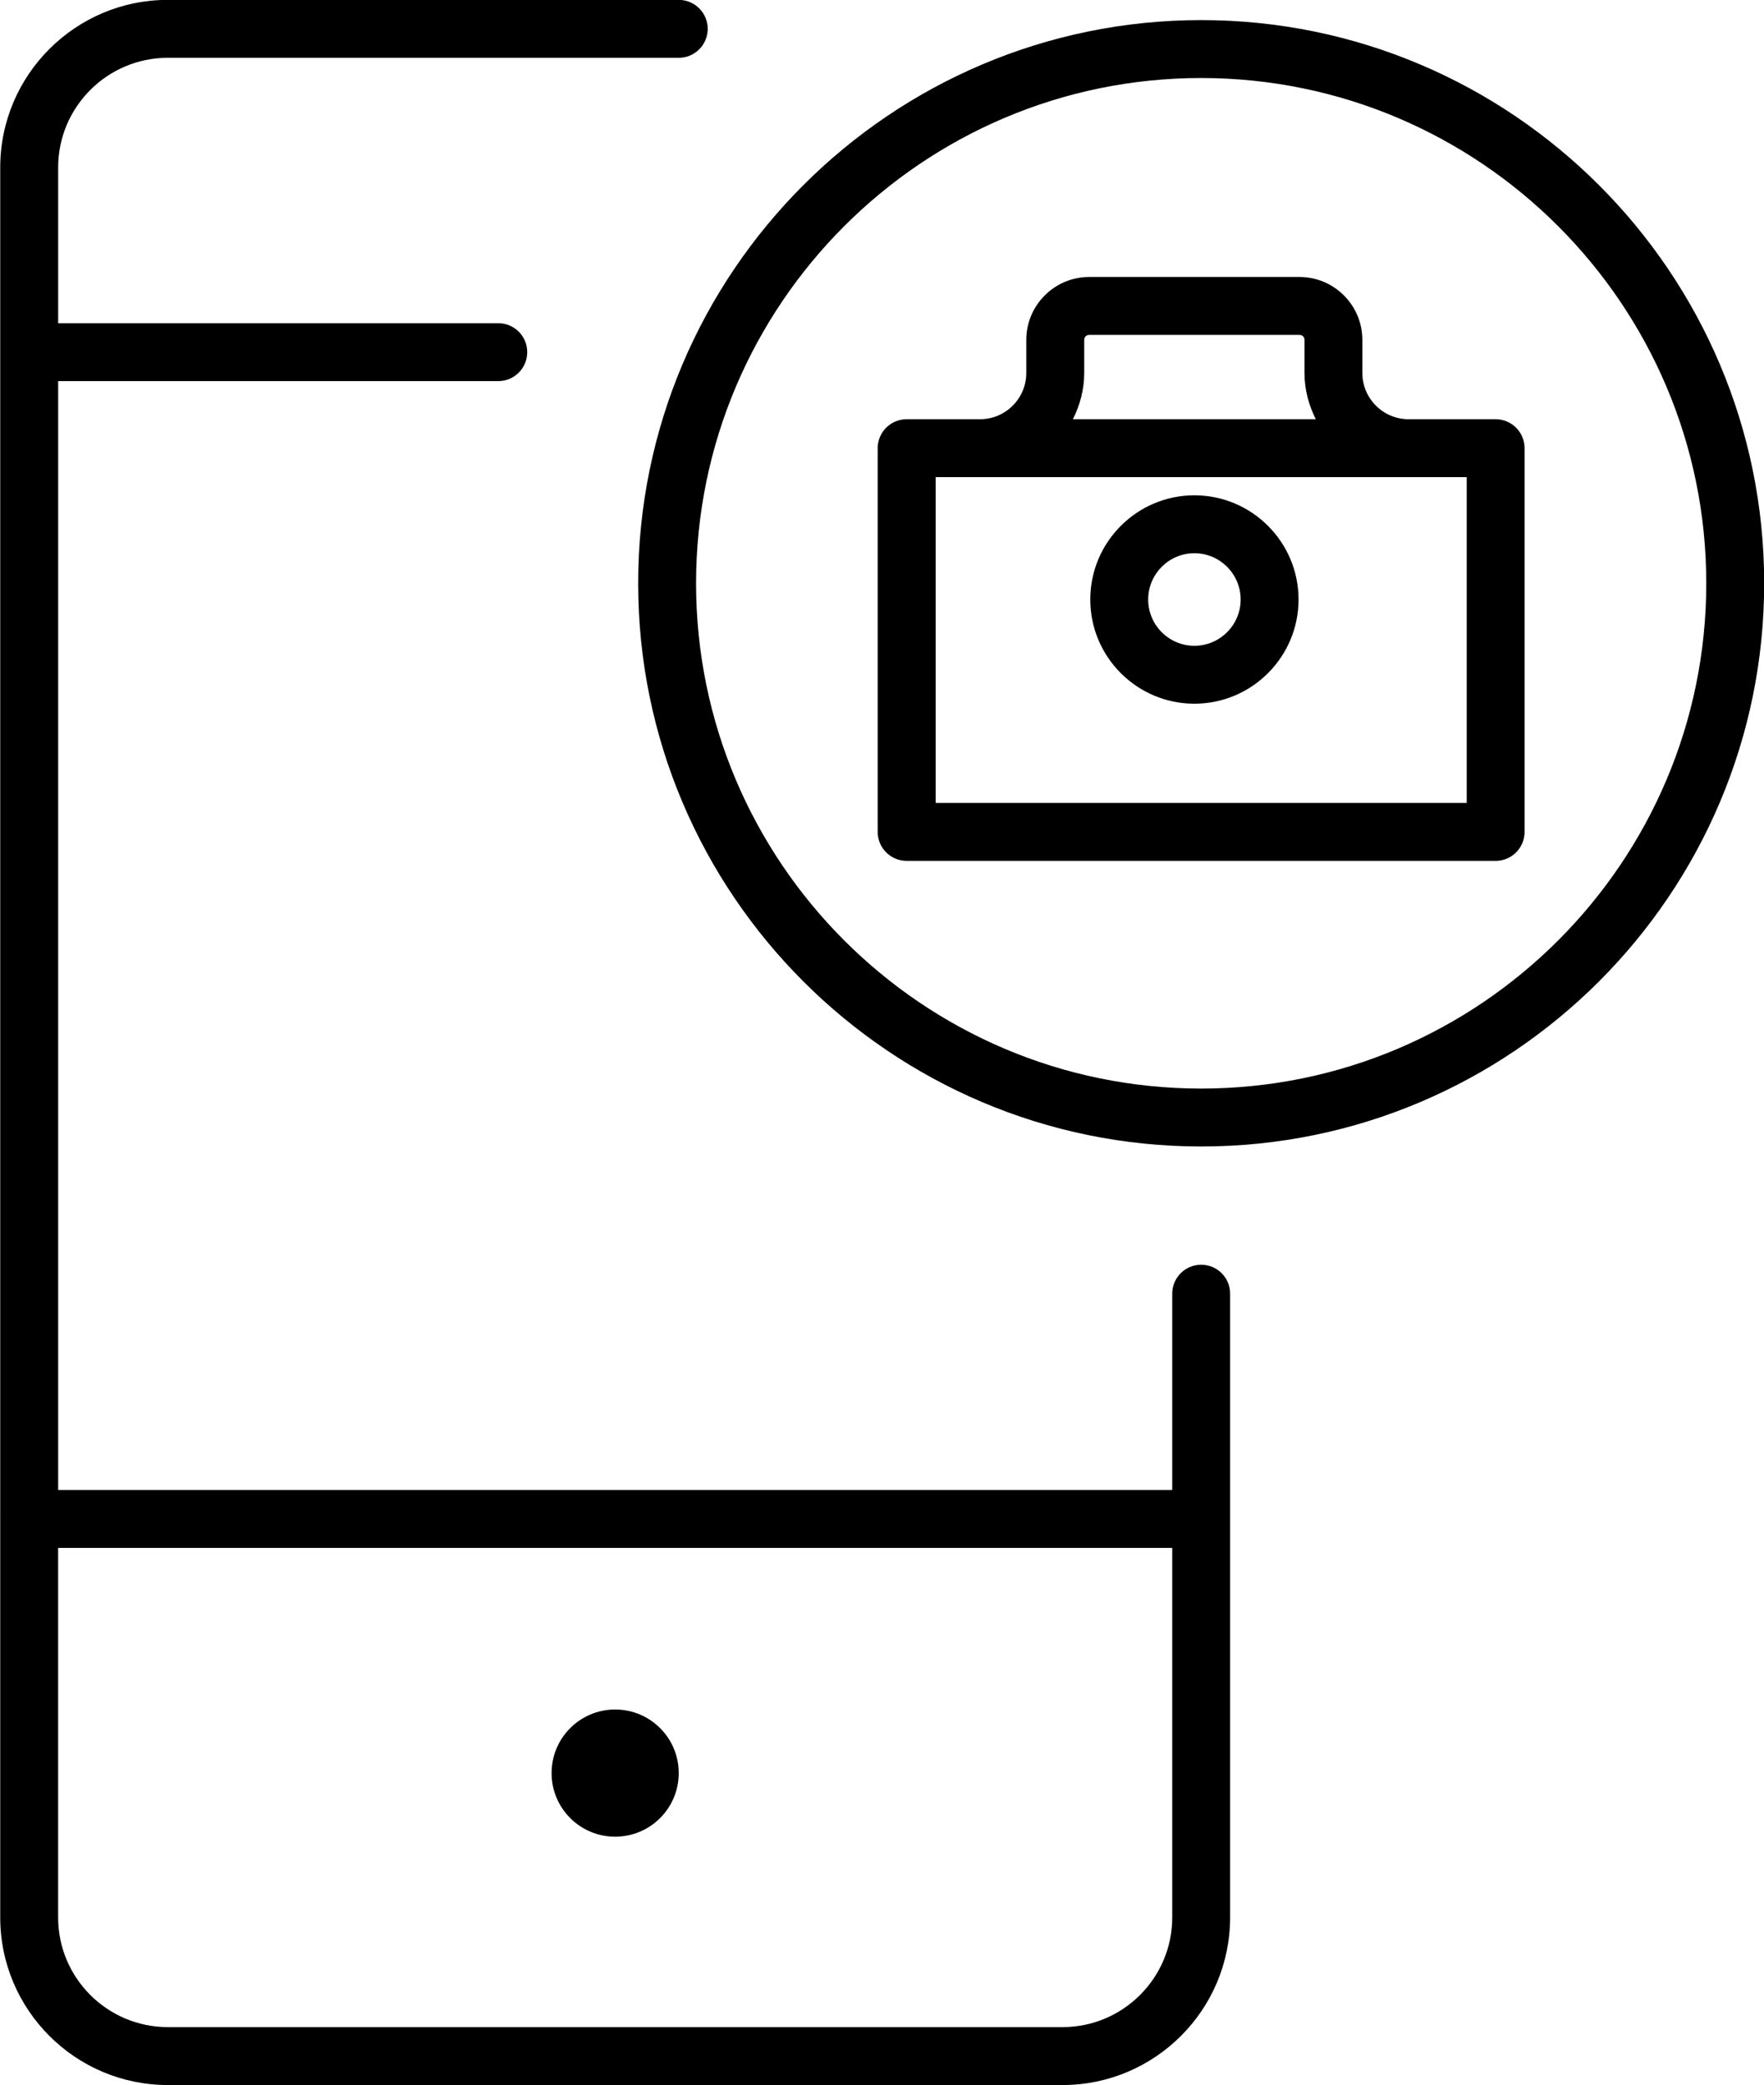
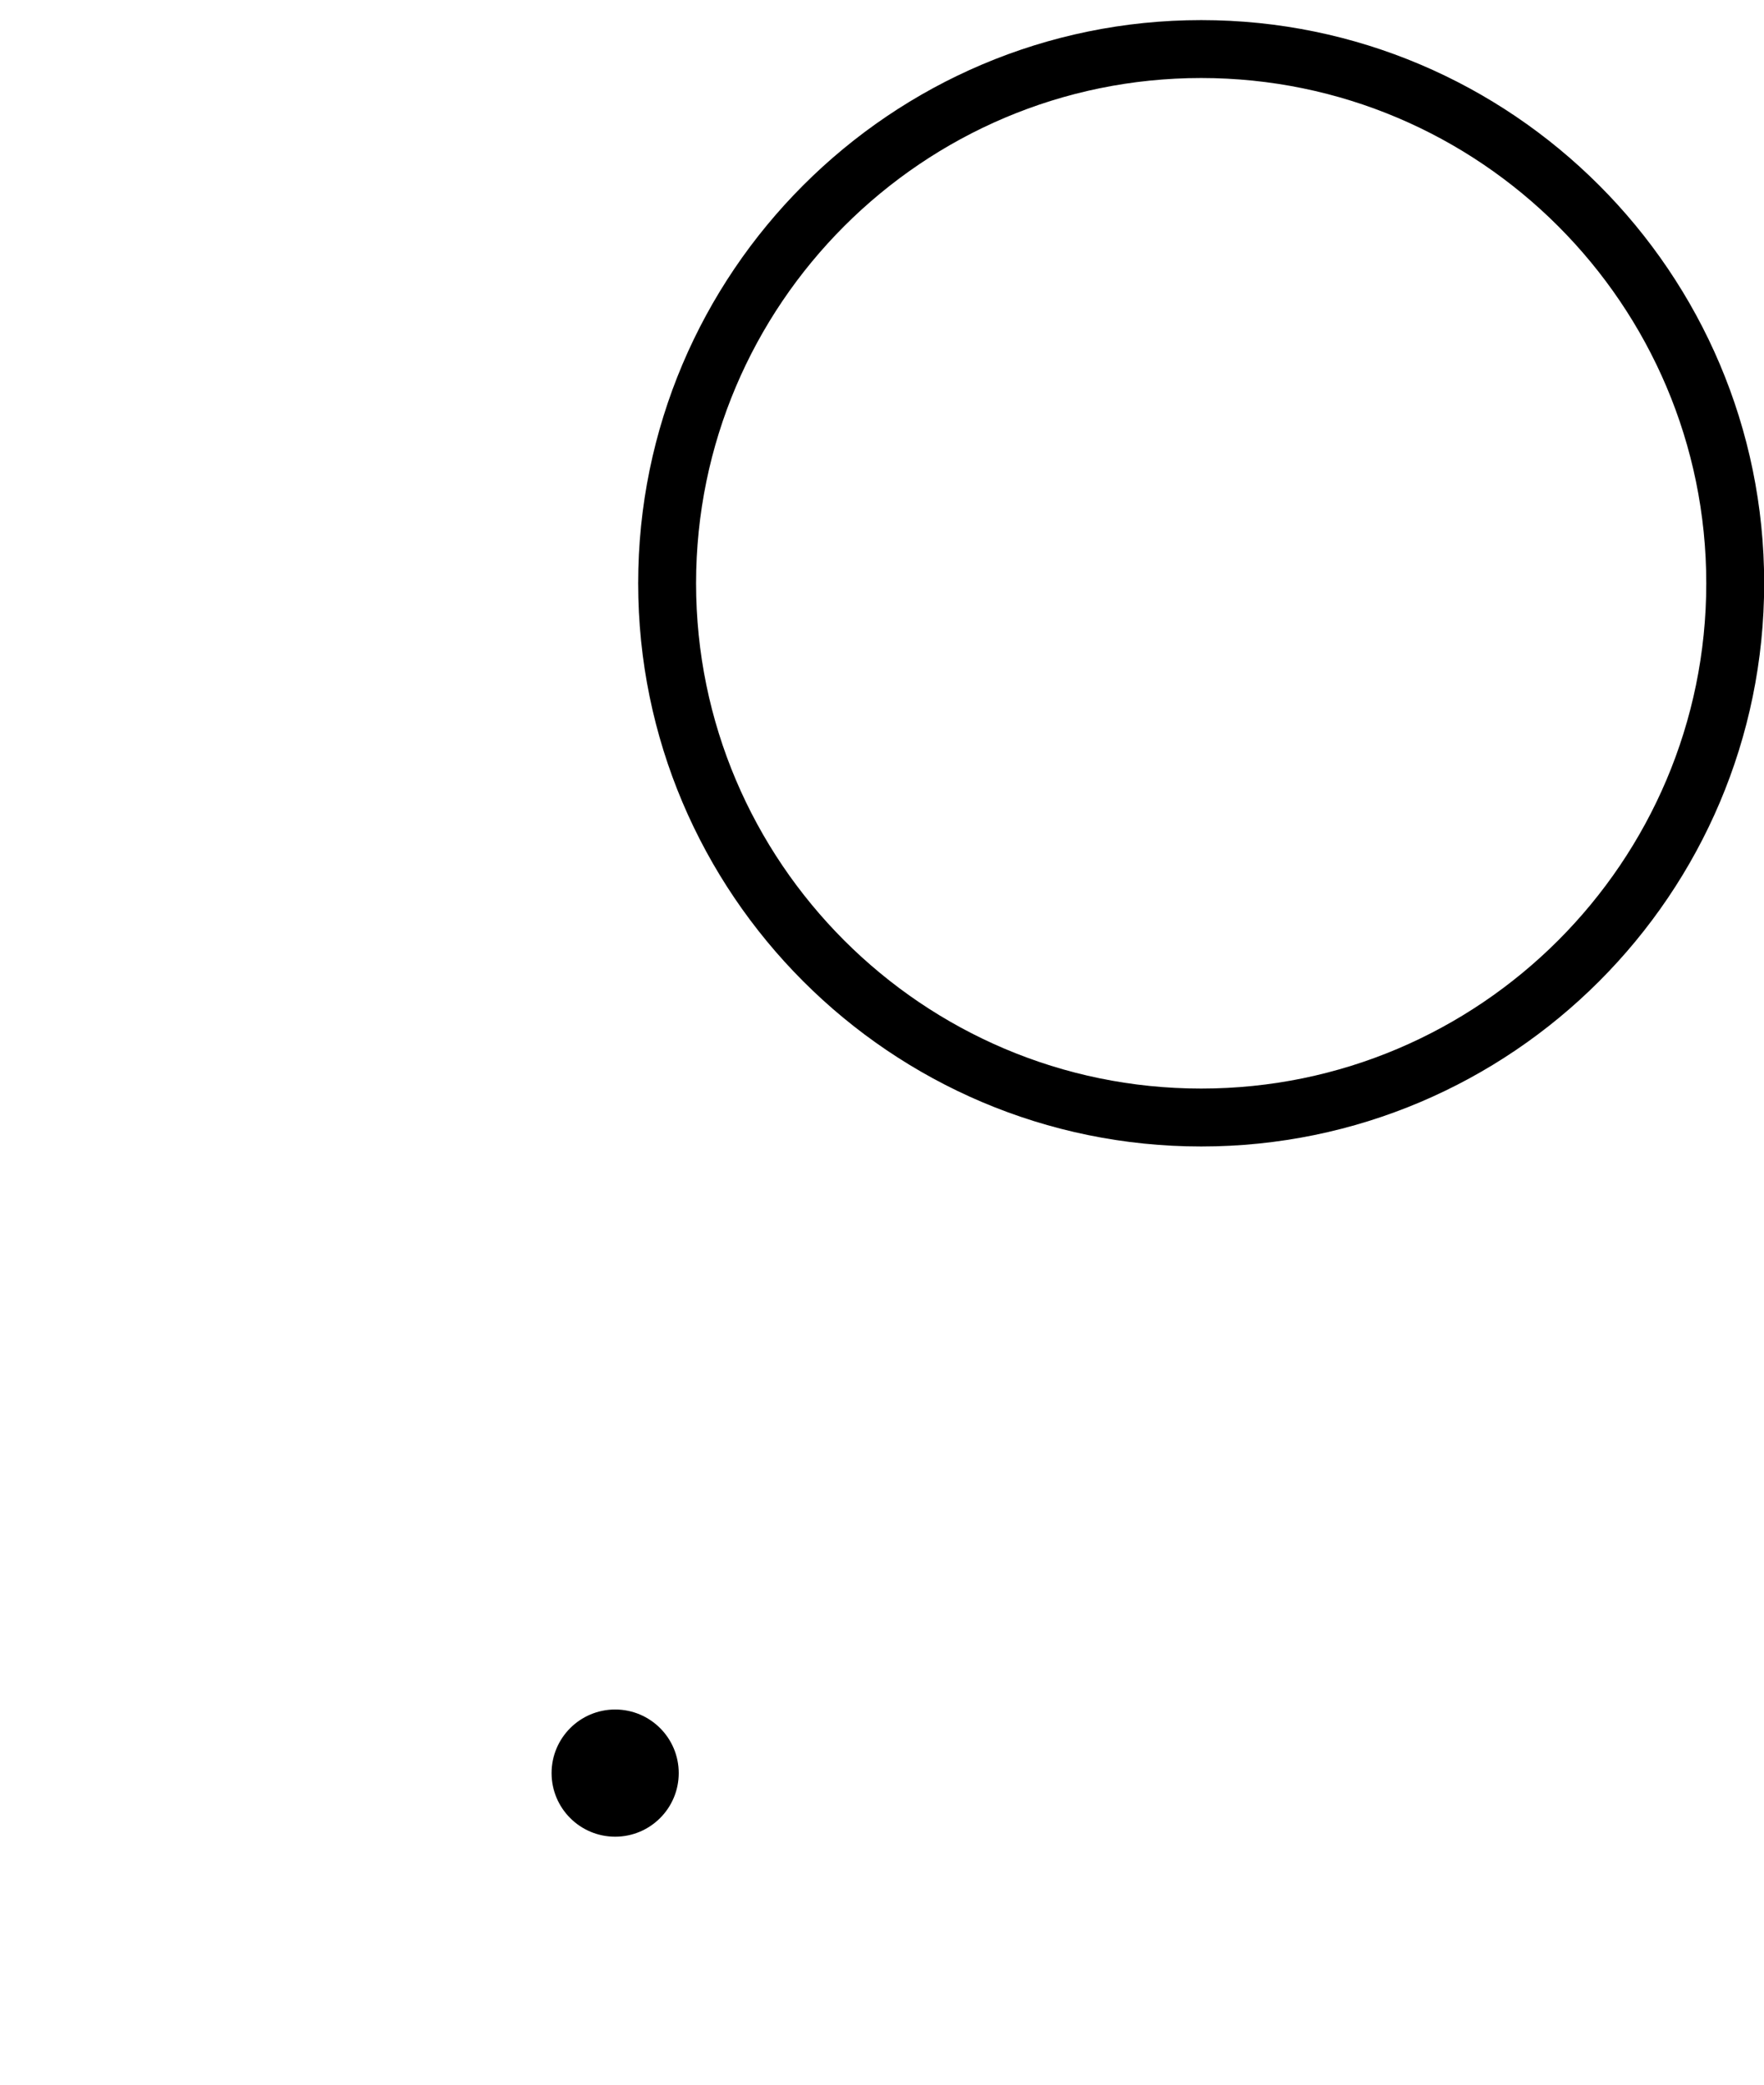
<svg xmlns="http://www.w3.org/2000/svg" version="1.0" x="0px" y="0px" xml:space="preserve" viewBox="19.53 16.17 60.93 72">
  <g>
-     <path fill="#000000" d="M61.02,59.841c-0.553,0-1,0.447-1,1v6.778H21.539V29.33h15.202c0.552,0,1-0.448,1-1s-0.448-1-1-1H21.539   v-5.378c0-2.088,1.699-3.786,3.787-3.786h17.649c0.552,0,1-0.448,1-1s-0.448-1-1-1H25.325c-3.191,0-5.787,2.596-5.787,5.786v46.65   c0,0.006-0.003,0.011-0.003,0.017s0.003,0.011,0.003,0.017V82.38c0,3.19,2.596,5.786,5.787,5.786h30.907   c3.191,0,5.787-2.596,5.787-5.786V60.841C62.02,60.288,61.572,59.841,61.02,59.841z M56.232,86.166H25.325   c-2.088,0-3.787-1.698-3.787-3.786V69.619H60.02V82.38C60.02,84.468,58.32,86.166,56.232,86.166z" />
    <circle fill="#000000" cx="40.778" cy="77.395" r="2.196" />
    <path fill="#000000" d="M61.02,16.864c-10.723,0-19.447,8.724-19.447,19.448c0,10.723,8.724,19.446,19.447,19.446   c10.723,0,19.446-8.724,19.446-19.446C80.466,25.588,71.742,16.864,61.02,16.864z M61.02,53.758   c-9.62,0-17.447-7.826-17.447-17.446c0-9.621,7.827-17.448,17.447-17.448s17.446,7.827,17.446,17.448   C78.466,45.932,70.64,53.758,61.02,53.758z" />
-     <path fill="#000000" d="M71.19,30.646h-3.006c-0.881,0-1.597-0.717-1.597-1.598v-1.142c0-1.198-0.975-2.172-2.172-2.172h-7.264   c-1.197,0-2.172,0.975-2.172,2.172v1.142c0,0.881-0.717,1.598-1.599,1.598h-2.534c-0.552,0-1,0.448-1,1v13.25c0,0.552,0.448,1,1,1   H71.19c0.553,0,1-0.448,1-1v-13.25C72.19,31.093,71.743,30.646,71.19,30.646z M56.98,29.048v-1.142   c0-0.098,0.074-0.172,0.172-0.172h7.264c0.097,0,0.172,0.076,0.172,0.172v1.142c0,0.577,0.148,1.114,0.391,1.598h-8.39   C56.831,30.162,56.98,29.625,56.98,29.048z M70.19,43.896H51.848v-11.25h4.133h9.607h4.603V43.896z" />
-     <path fill="#000000" d="M60.785,33.273c-1.982,0-3.596,1.614-3.596,3.598s1.613,3.598,3.596,3.598c1.983,0,3.598-1.614,3.598-3.598   S62.769,33.273,60.785,33.273z M60.785,38.469c-0.88,0-1.596-0.717-1.596-1.598s0.716-1.598,1.596-1.598   c0.881,0,1.598,0.717,1.598,1.598S61.666,38.469,60.785,38.469z" />
  </g>
</svg>